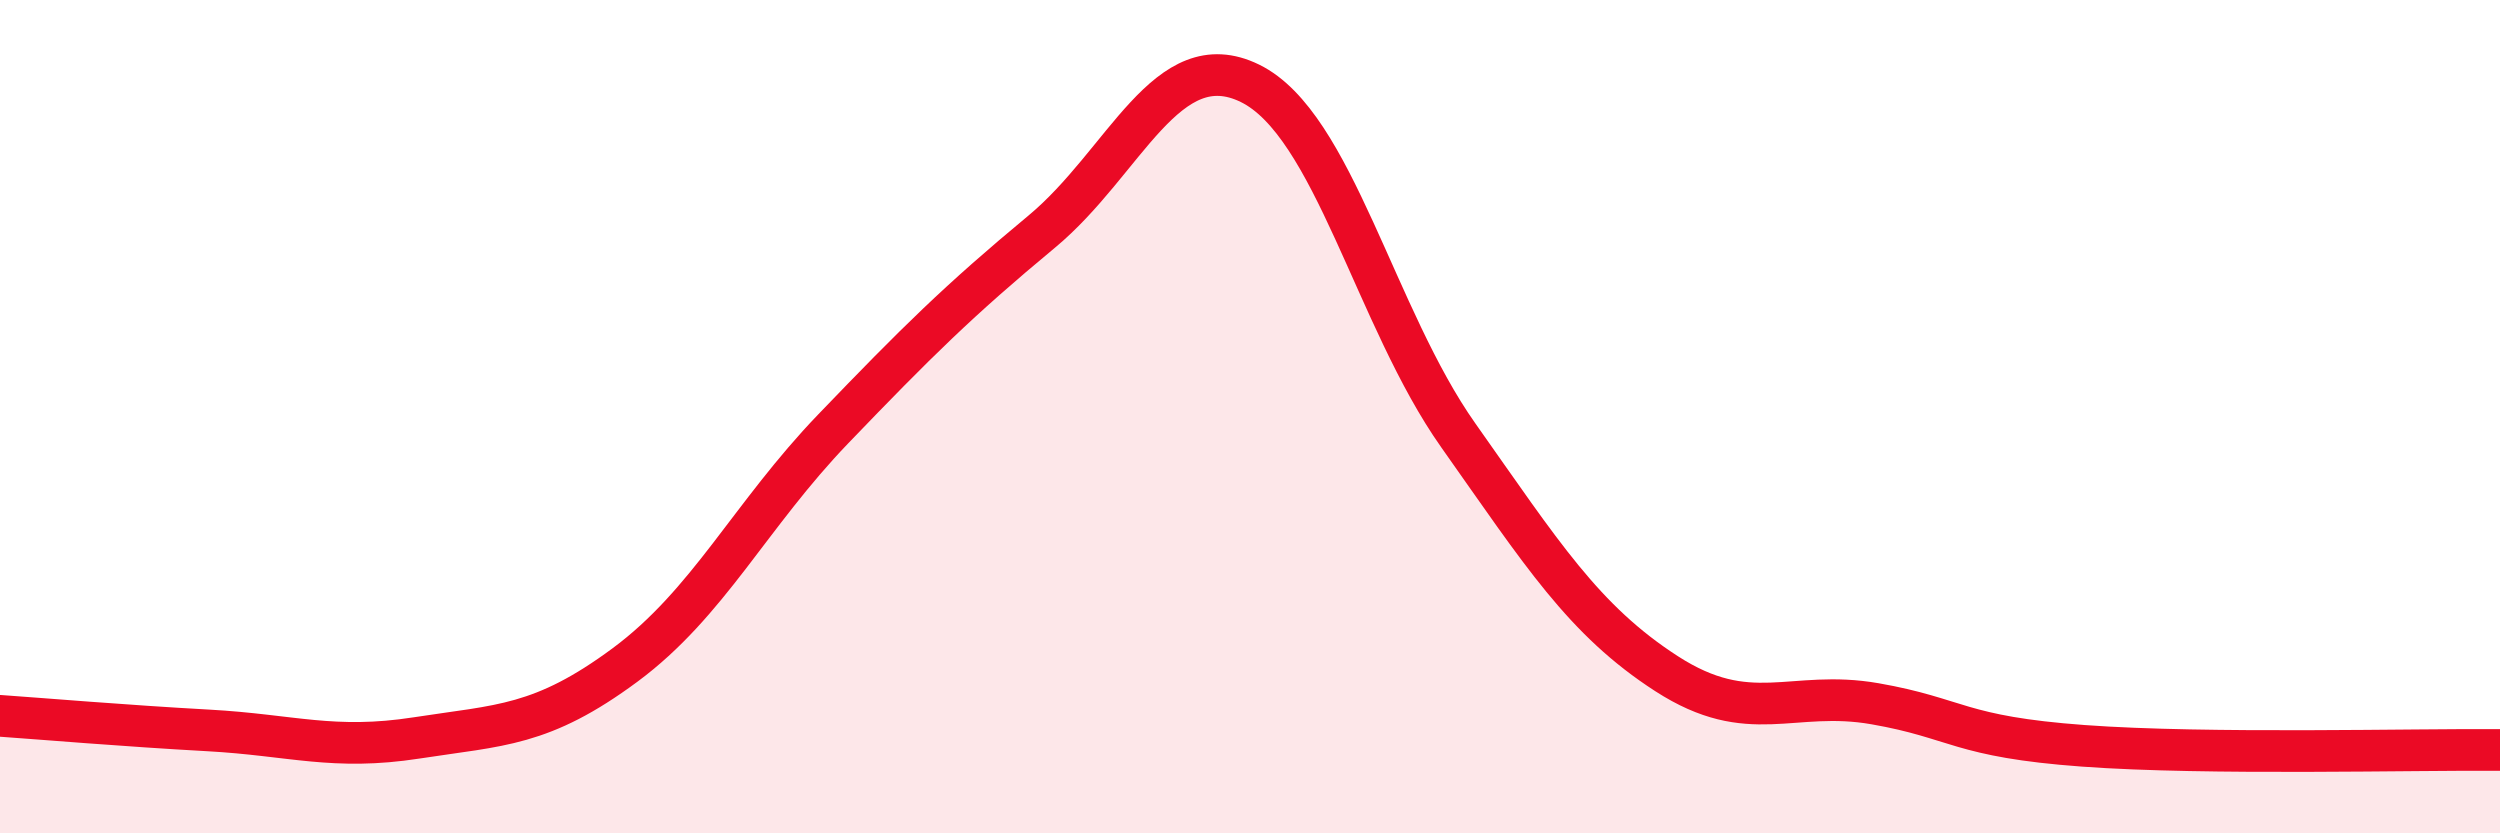
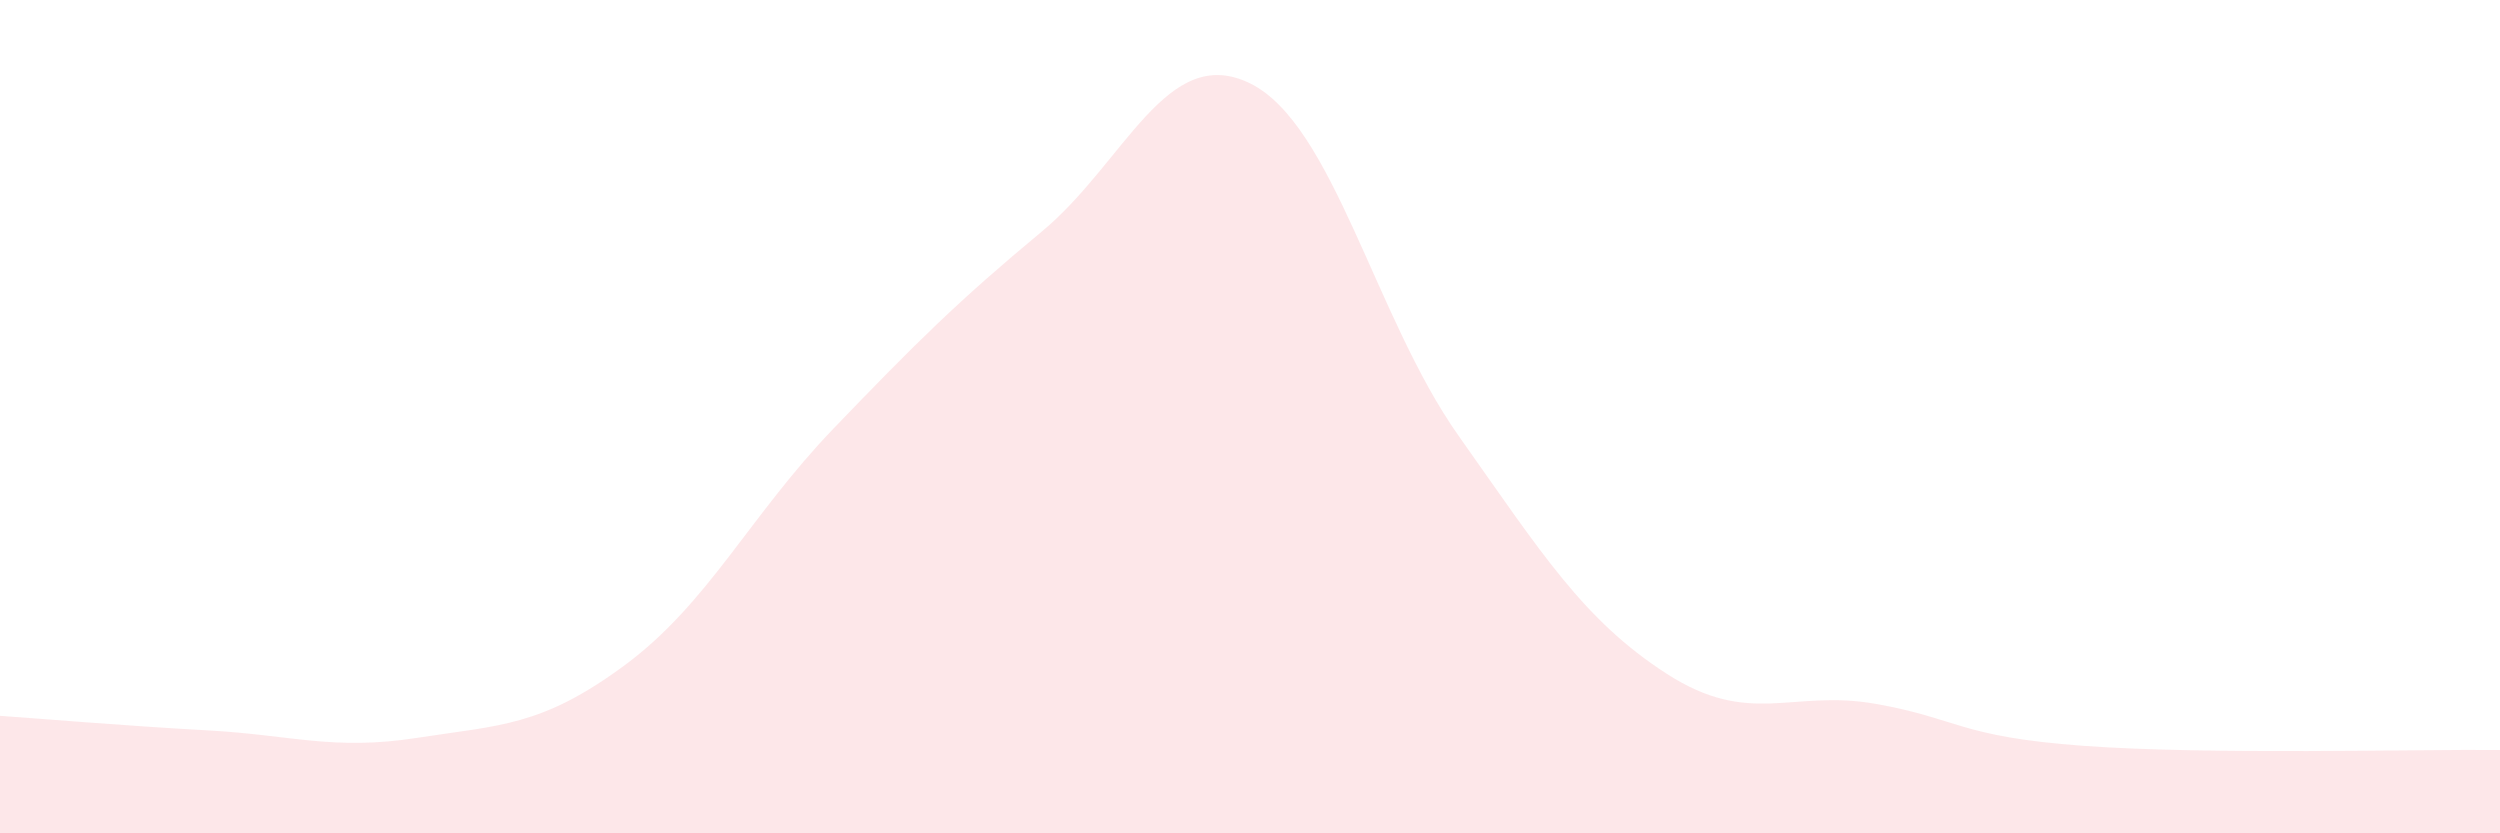
<svg xmlns="http://www.w3.org/2000/svg" width="60" height="20" viewBox="0 0 60 20">
  <path d="M 0,17.18 C 1,17.25 3,17.42 5,17.53 C 7,17.64 8,18.02 10,17.71 C 12,17.4 13,17.44 15,15.96 C 17,14.48 18,12.37 20,10.29 C 22,8.21 23,7.22 25,5.56 C 27,3.9 28,1.02 30,2 C 32,2.98 33,7.62 35,10.45 C 37,13.28 38,14.88 40,16.17 C 42,17.46 43,16.54 45,16.89 C 47,17.24 47,17.68 50,17.9 C 53,18.12 58,17.98 60,18L60 20L0 20Z" fill="#EB0A25" opacity="0.1" stroke-linecap="round" stroke-linejoin="round" />
-   <path d="M 0,17.18 C 1,17.25 3,17.42 5,17.53 C 7,17.64 8,18.02 10,17.71 C 12,17.4 13,17.44 15,15.96 C 17,14.48 18,12.37 20,10.29 C 22,8.21 23,7.22 25,5.56 C 27,3.9 28,1.02 30,2 C 32,2.98 33,7.62 35,10.45 C 37,13.28 38,14.88 40,16.17 C 42,17.46 43,16.54 45,16.89 C 47,17.24 47,17.68 50,17.9 C 53,18.12 58,17.98 60,18" stroke="#EB0A25" stroke-width="1" fill="none" stroke-linecap="round" stroke-linejoin="round" />
</svg>